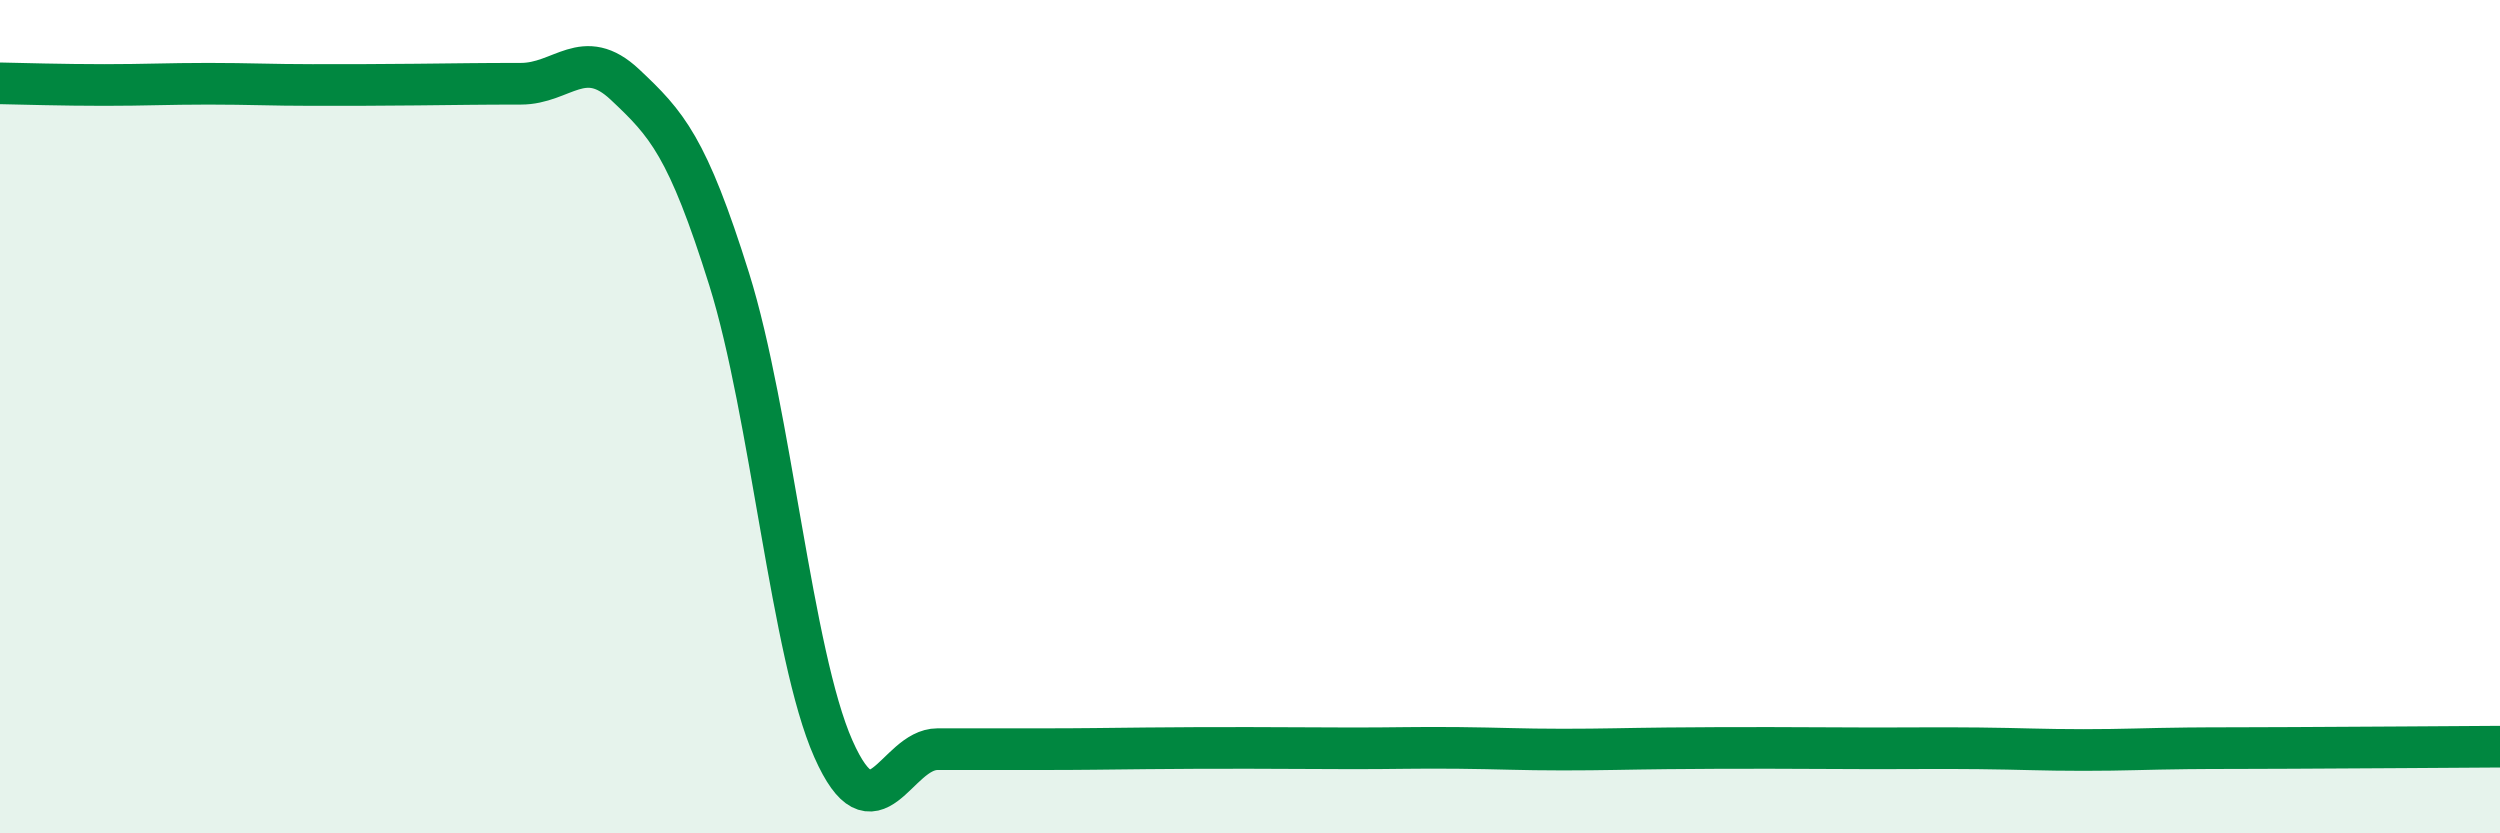
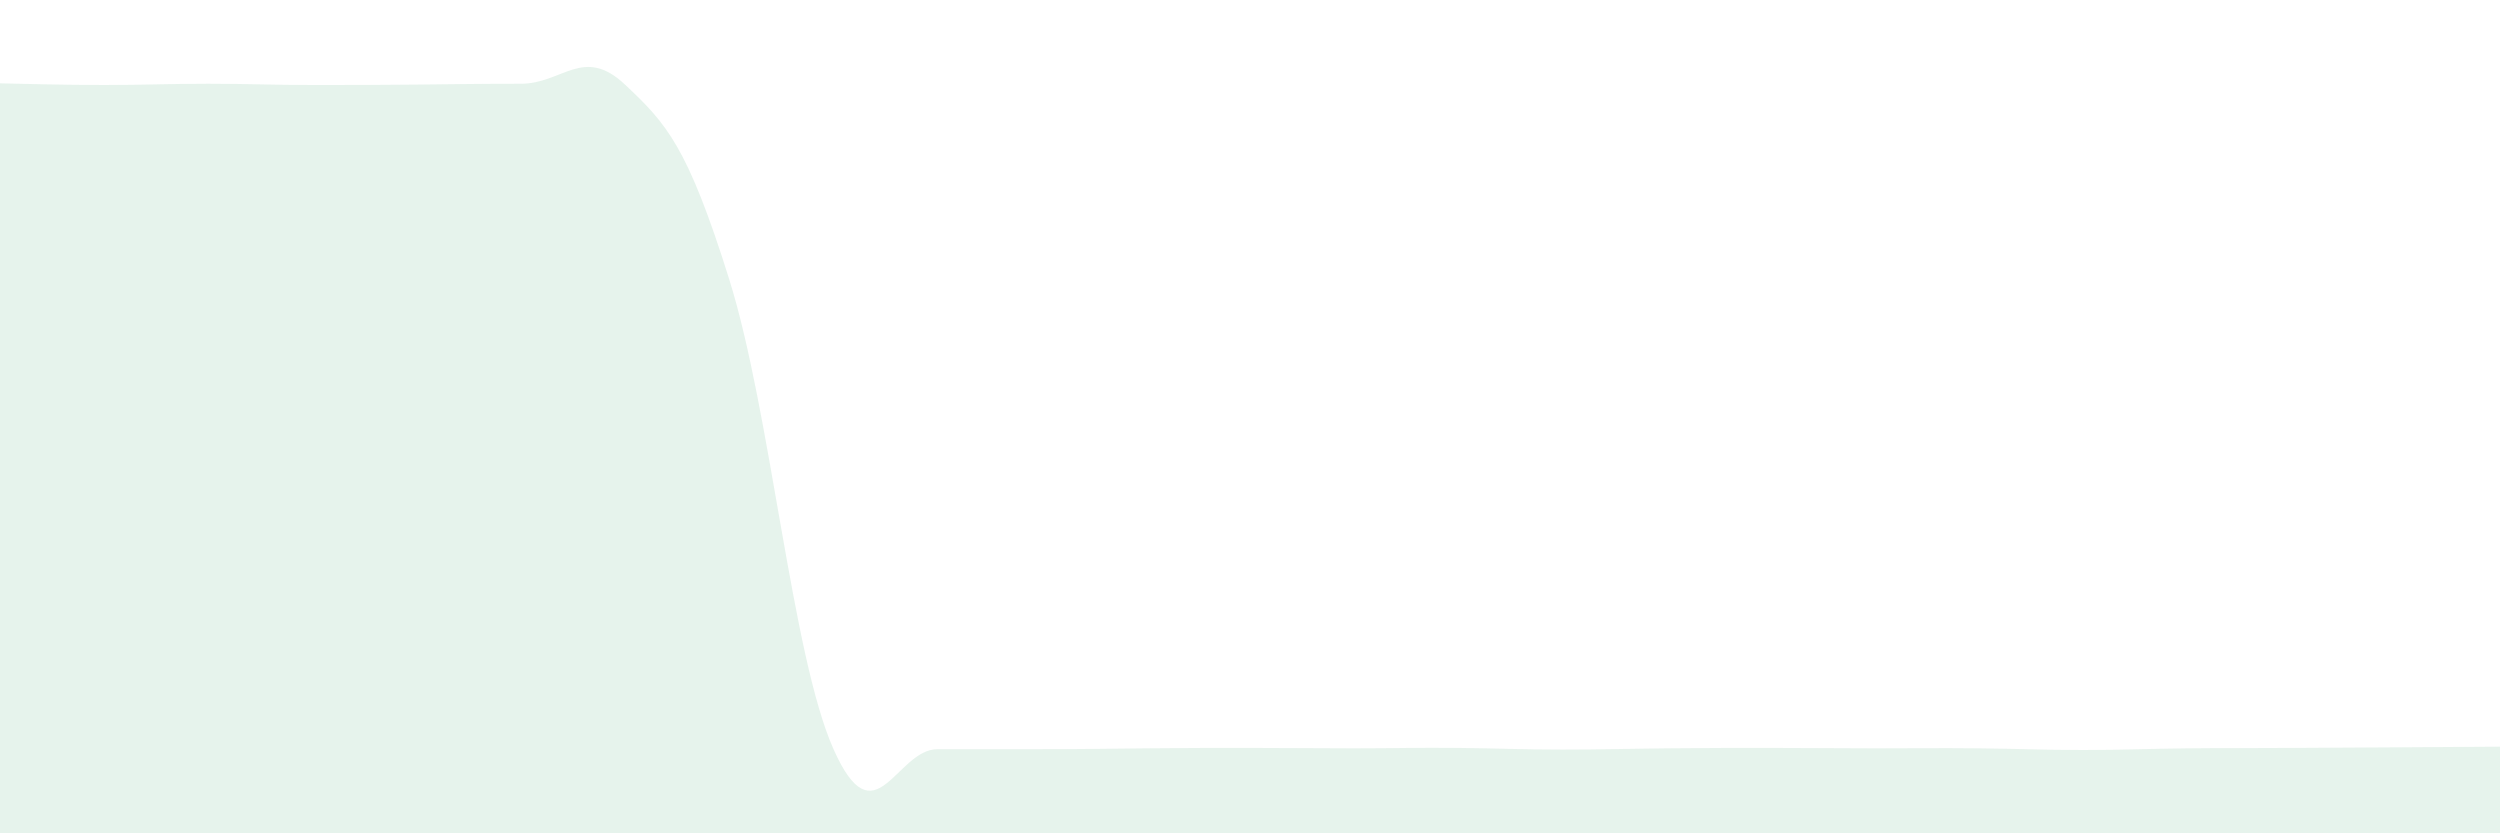
<svg xmlns="http://www.w3.org/2000/svg" width="60" height="20" viewBox="0 0 60 20">
  <path d="M 0,2 C 0.5,2.01 1.5,2.04 2.5,2.04 C 3.5,2.04 4,2.01 5,2.01 C 6,2.01 6.5,2.04 7.5,2.04 C 8.5,2.04 9,2.04 10,2.03 C 11,2.02 11.5,2.01 12.5,2.01 C 13.5,2.01 14,1.09 15,2.03 C 16,2.97 16.5,3.51 17.5,6.7 C 18.5,9.89 19,15.71 20,17.97 C 21,20.23 21.5,17.98 22.5,17.98 C 23.5,17.98 24,17.98 25,17.98 C 26,17.98 26.5,17.97 27.5,17.96 C 28.5,17.95 29,17.95 30,17.95 C 31,17.95 31.5,17.96 32.5,17.96 C 33.5,17.96 34,17.94 35,17.95 C 36,17.96 36.5,17.99 37.5,17.99 C 38.5,17.99 39,17.97 40,17.96 C 41,17.95 41.5,17.95 42.5,17.95 C 43.5,17.95 44,17.96 45,17.96 C 46,17.96 46.5,17.95 47.5,17.96 C 48.5,17.97 49,18 50,18 C 51,18 51.5,17.97 52.5,17.96 C 53.5,17.95 53.5,17.96 55,17.95 C 56.5,17.94 59,17.93 60,17.92L60 20L0 20Z" fill="#008740" opacity="0.1" stroke-linecap="round" stroke-linejoin="round" />
-   <path d="M 0,2 C 0.5,2.01 1.5,2.04 2.5,2.04 C 3.5,2.04 4,2.01 5,2.01 C 6,2.01 6.5,2.04 7.5,2.04 C 8.5,2.04 9,2.04 10,2.03 C 11,2.02 11.5,2.01 12.5,2.01 C 13.5,2.01 14,1.09 15,2.03 C 16,2.97 16.5,3.51 17.5,6.7 C 18.5,9.89 19,15.71 20,17.97 C 21,20.23 21.5,17.98 22.5,17.98 C 23.5,17.98 24,17.98 25,17.98 C 26,17.98 26.5,17.97 27.5,17.96 C 28.5,17.95 29,17.95 30,17.95 C 31,17.95 31.5,17.96 32.5,17.96 C 33.5,17.96 34,17.94 35,17.95 C 36,17.96 36.5,17.99 37.5,17.99 C 38.5,17.99 39,17.97 40,17.96 C 41,17.95 41.5,17.95 42.5,17.95 C 43.5,17.95 44,17.96 45,17.96 C 46,17.96 46.5,17.95 47.5,17.96 C 48.5,17.97 49,18 50,18 C 51,18 51.5,17.97 52.5,17.96 C 53.5,17.95 53.5,17.96 55,17.95 C 56.5,17.94 59,17.93 60,17.92" stroke="#008740" stroke-width="1" fill="none" stroke-linecap="round" stroke-linejoin="round" />
</svg>